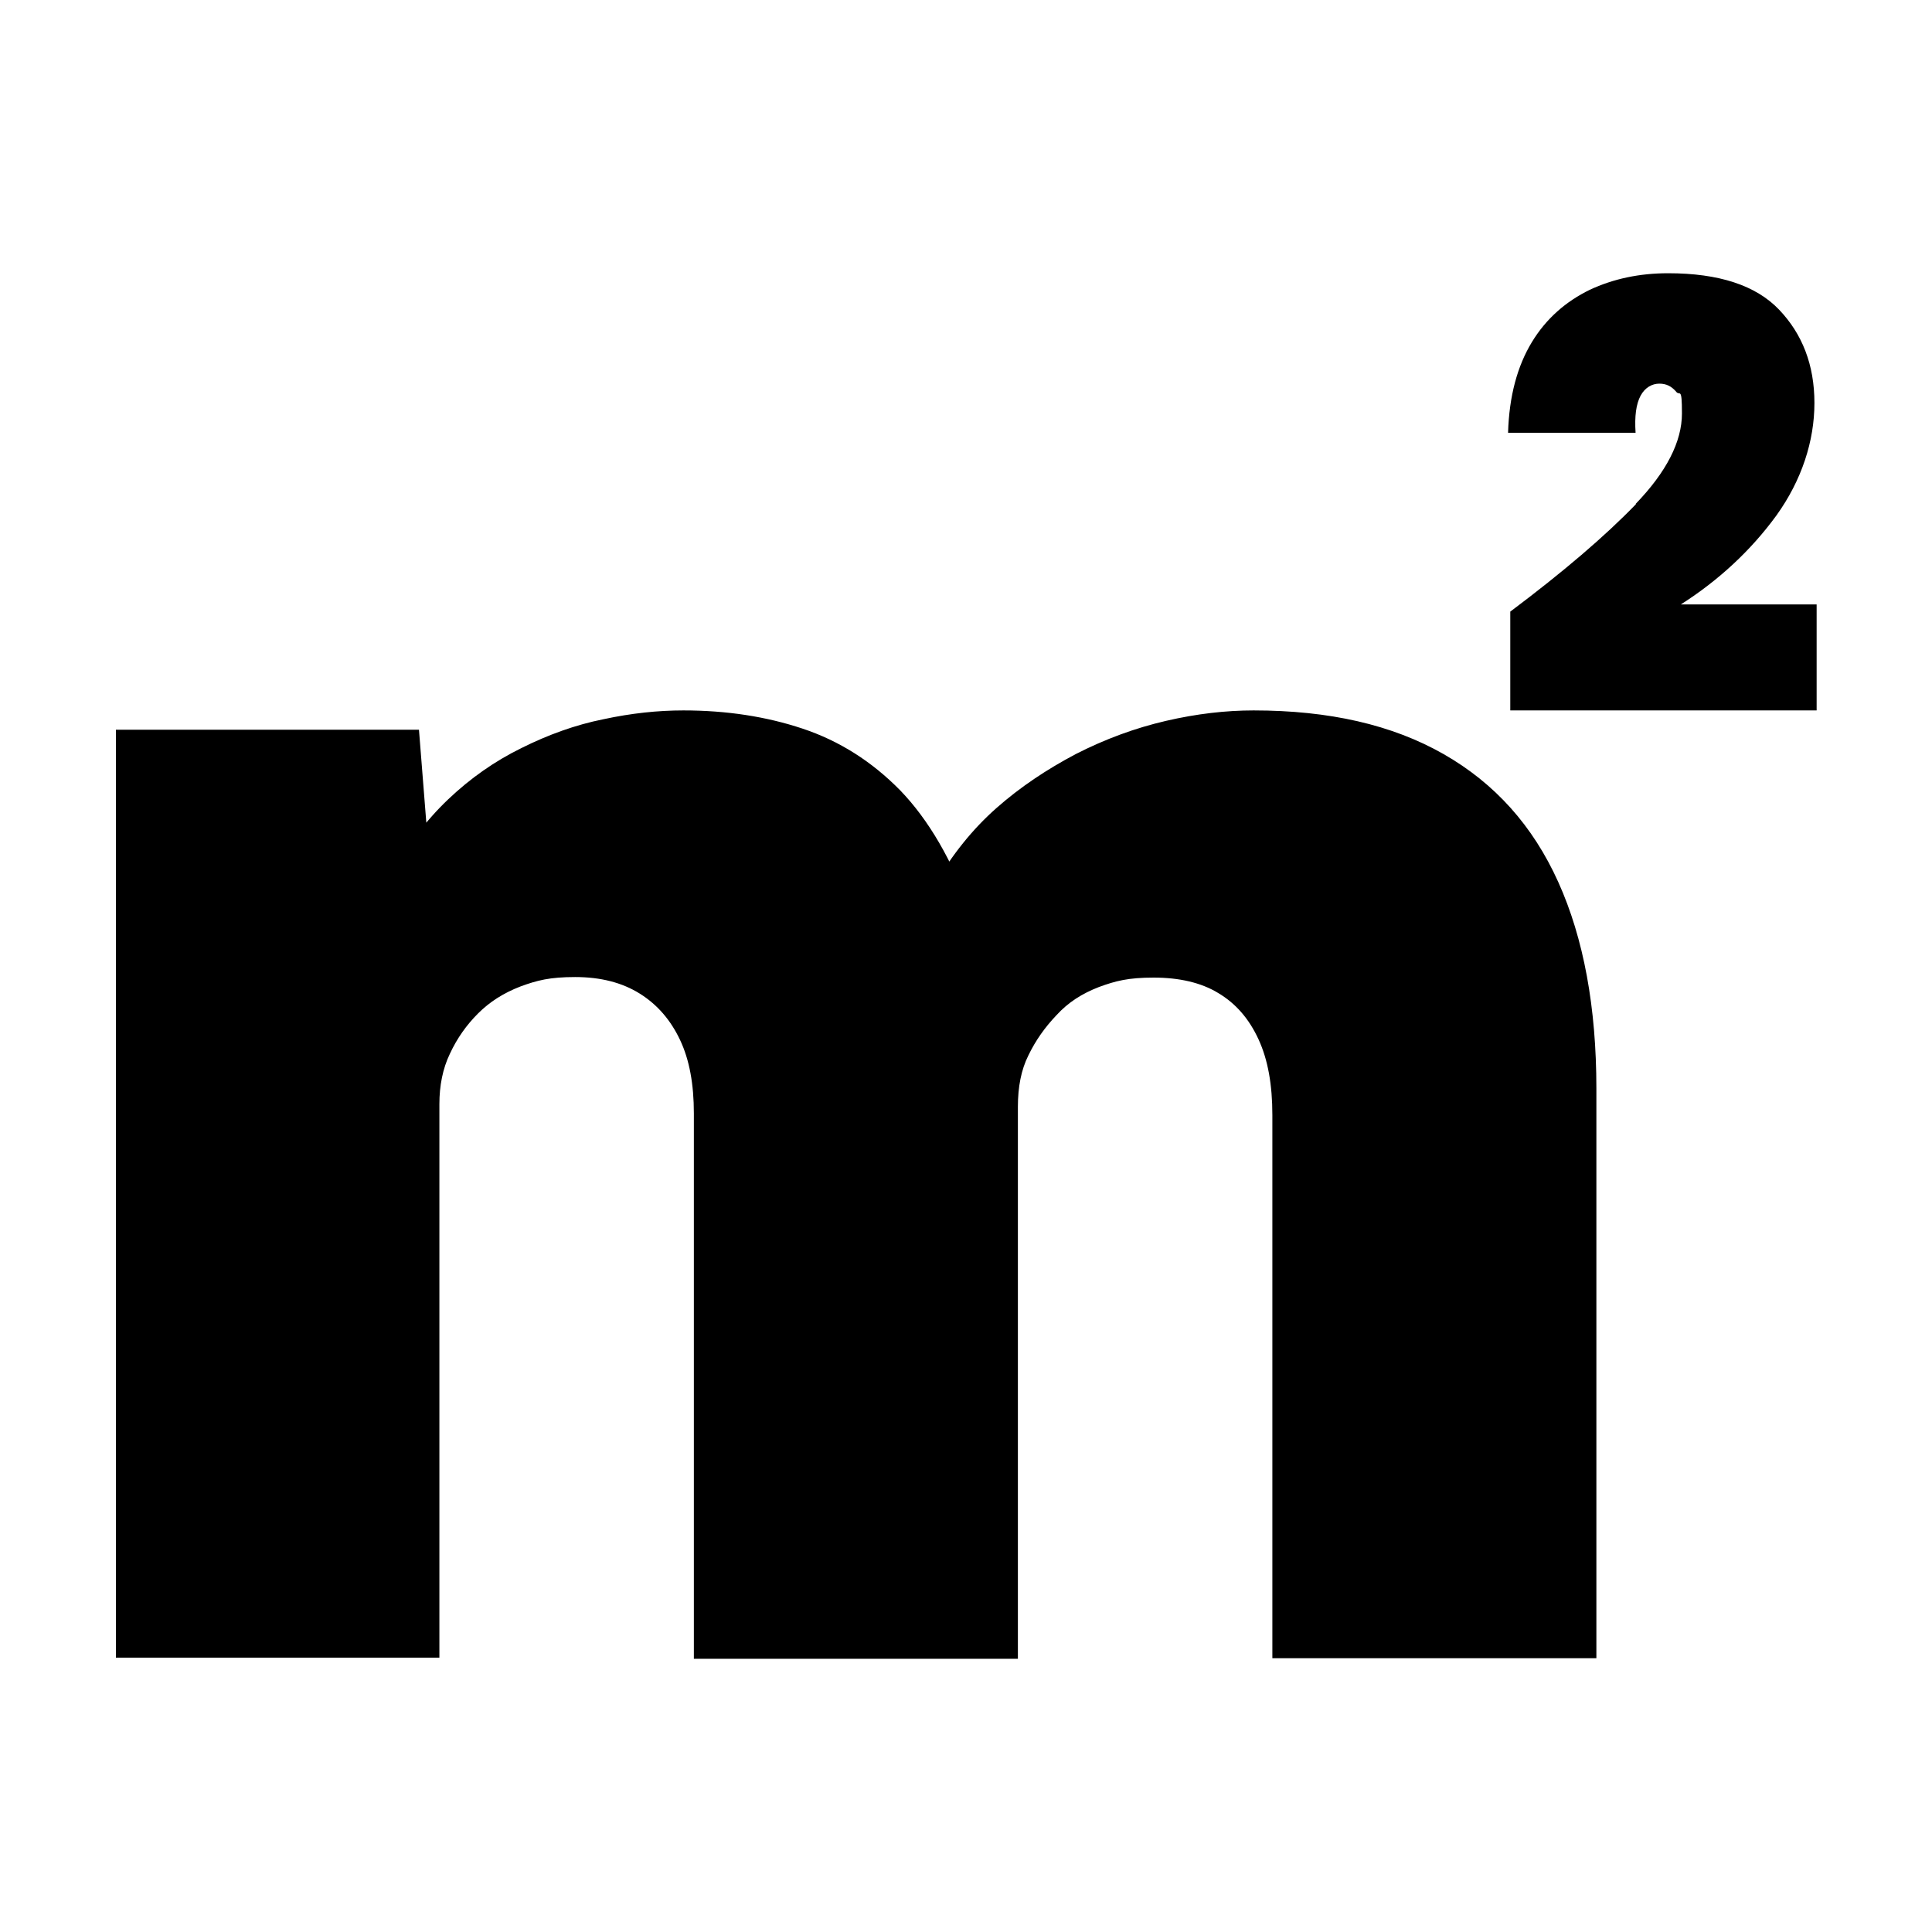
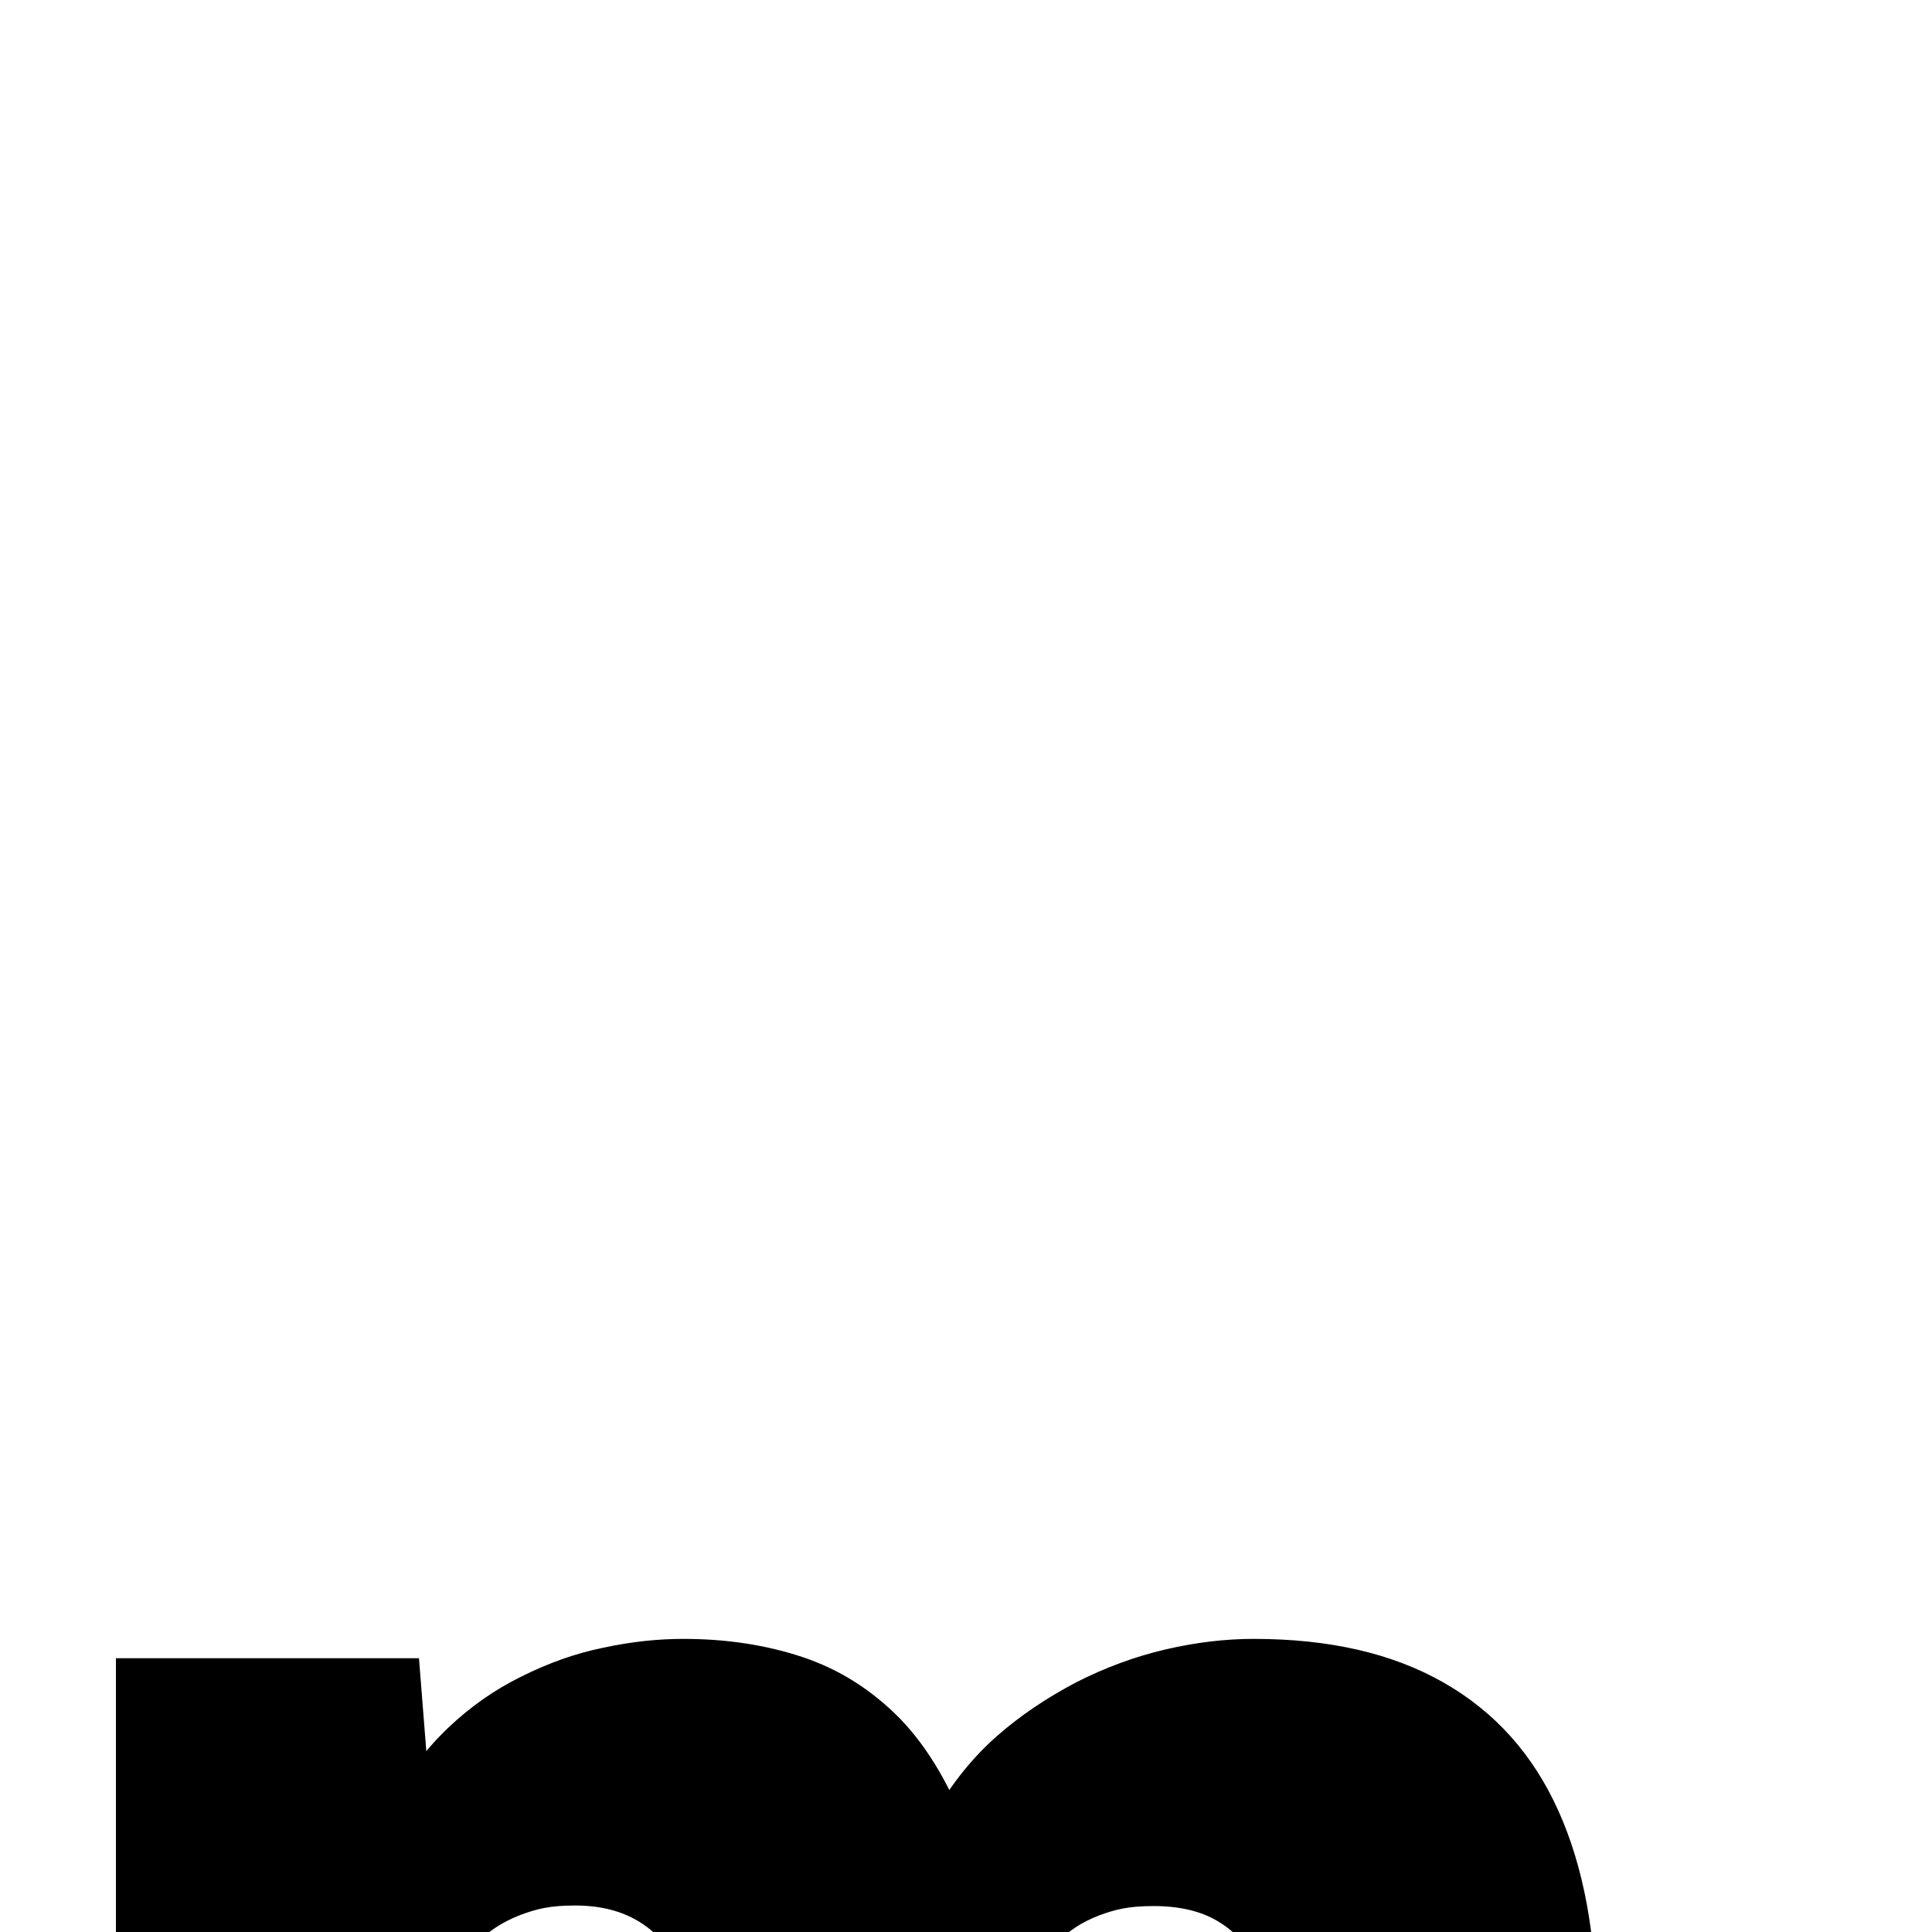
<svg xmlns="http://www.w3.org/2000/svg" viewBox="0 0 350 350" version="1.1" id="Layer_1">
-   <path d="M21,300.4v-168.2h54.9l2.2,27.8-7.3-1.3c2.9-5.5,6.4-10.1,10.4-13.9s8.4-6.9,13.3-9.3c4.8-2.4,9.8-4.2,14.8-5.2,5.1-1.1,9.9-1.6,14.5-1.6,7.8,0,15,1.1,21.6,3.3,6.6,2.2,12.5,5.9,17.7,11.2,5.1,5.3,9.4,12.6,12.8,22.1l-9.1-.6,2.5-4.4c3.2-5.5,6.9-10.1,11.2-13.9,4.3-3.8,9.1-7,14.4-9.8,5.3-2.7,10.7-4.7,16.3-6,5.6-1.3,10.9-1.9,15.9-1.9,13.7,0,25.1,2.6,34.4,7.9,9.3,5.3,16.2,13,20.8,23.2,4.6,10.2,6.9,22.7,6.9,37.4v103.2h-58.7v-98.4c0-5.5-.8-10-2.5-13.7-1.7-3.7-4.1-6.5-7.3-8.4-3.1-1.9-7.1-2.8-11.7-2.8s-6.9.6-9.9,1.7c-3.1,1.2-5.6,2.8-7.7,5.1-2.1,2.2-3.8,4.6-5.1,7.3-1.3,2.6-1.9,5.7-1.9,9.3v100h-58.7v-98.8c0-5.3-.8-9.7-2.5-13.3-1.7-3.6-4.1-6.4-7.3-8.4-3.2-2-7.1-3-11.7-3s-6.9.6-9.9,1.7c-3.1,1.2-5.6,2.8-7.7,4.9s-3.8,4.5-5.1,7.3c-1.3,2.7-1.9,5.8-1.9,9.1v100.3H21Z" />
-   <path d="M296.3,91.3c5.6-5.8,8.4-11.3,8.4-16.4s-.4-3-1.1-4c-.8-.9-1.7-1.4-3-1.4s-2.6.7-3.4,2.2-1.1,3.7-.9,6.7h-23.1c.2-6.7,1.7-12.1,4.3-16.4s6.2-7.4,10.5-9.5c4.3-2,9-3,14.2-3,9.2,0,15.9,2.2,20.1,6.6s6.4,10,6.4,16.9-2.3,14-6.9,20.4c-4.6,6.3-10.4,11.7-17.3,16.1h24.6v19.2h-55.5v-17.9c9.6-7.2,17.2-13.7,22.8-19.5h0Z" />
+   <path d="M21,300.4h54.9l2.2,27.8-7.3-1.3c2.9-5.5,6.4-10.1,10.4-13.9s8.4-6.9,13.3-9.3c4.8-2.4,9.8-4.2,14.8-5.2,5.1-1.1,9.9-1.6,14.5-1.6,7.8,0,15,1.1,21.6,3.3,6.6,2.2,12.5,5.9,17.7,11.2,5.1,5.3,9.4,12.6,12.8,22.1l-9.1-.6,2.5-4.4c3.2-5.5,6.9-10.1,11.2-13.9,4.3-3.8,9.1-7,14.4-9.8,5.3-2.7,10.7-4.7,16.3-6,5.6-1.3,10.9-1.9,15.9-1.9,13.7,0,25.1,2.6,34.4,7.9,9.3,5.3,16.2,13,20.8,23.2,4.6,10.2,6.9,22.7,6.9,37.4v103.2h-58.7v-98.4c0-5.5-.8-10-2.5-13.7-1.7-3.7-4.1-6.5-7.3-8.4-3.1-1.9-7.1-2.8-11.7-2.8s-6.9.6-9.9,1.7c-3.1,1.2-5.6,2.8-7.7,5.1-2.1,2.2-3.8,4.6-5.1,7.3-1.3,2.6-1.9,5.7-1.9,9.3v100h-58.7v-98.8c0-5.3-.8-9.7-2.5-13.3-1.7-3.6-4.1-6.4-7.3-8.4-3.2-2-7.1-3-11.7-3s-6.9.6-9.9,1.7c-3.1,1.2-5.6,2.8-7.7,4.9s-3.8,4.5-5.1,7.3c-1.3,2.7-1.9,5.8-1.9,9.1v100.3H21Z" />
</svg>